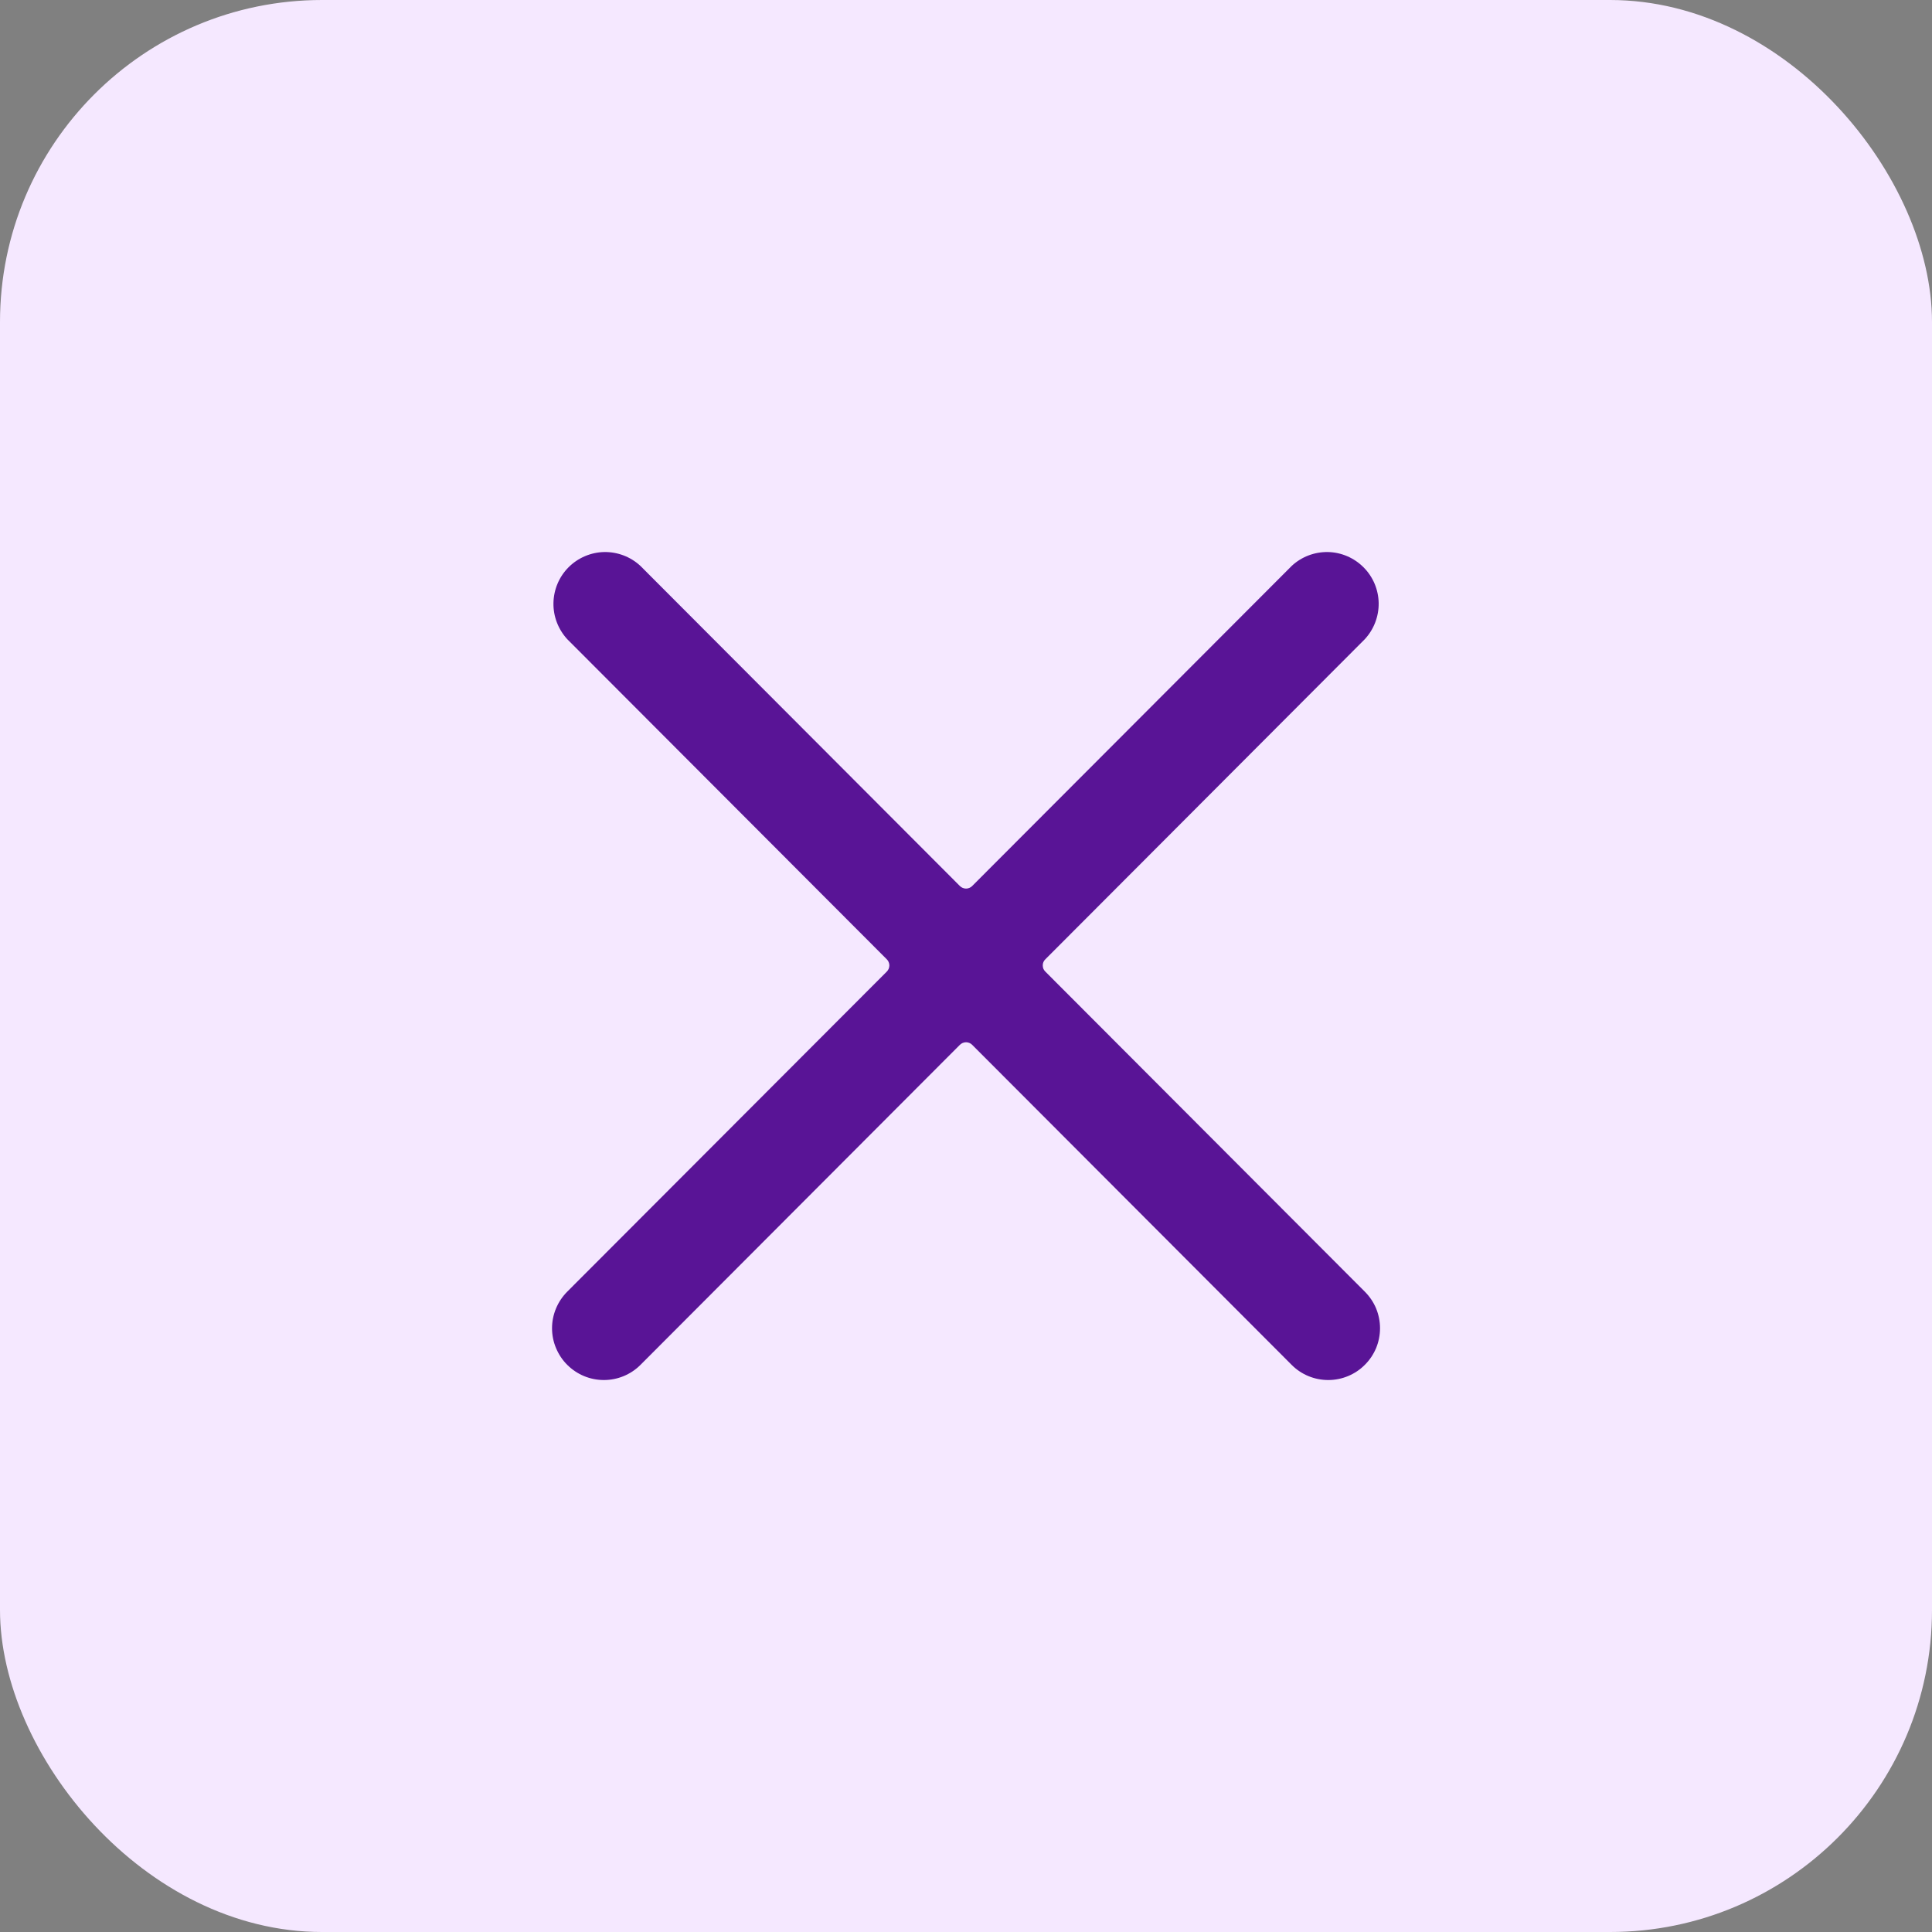
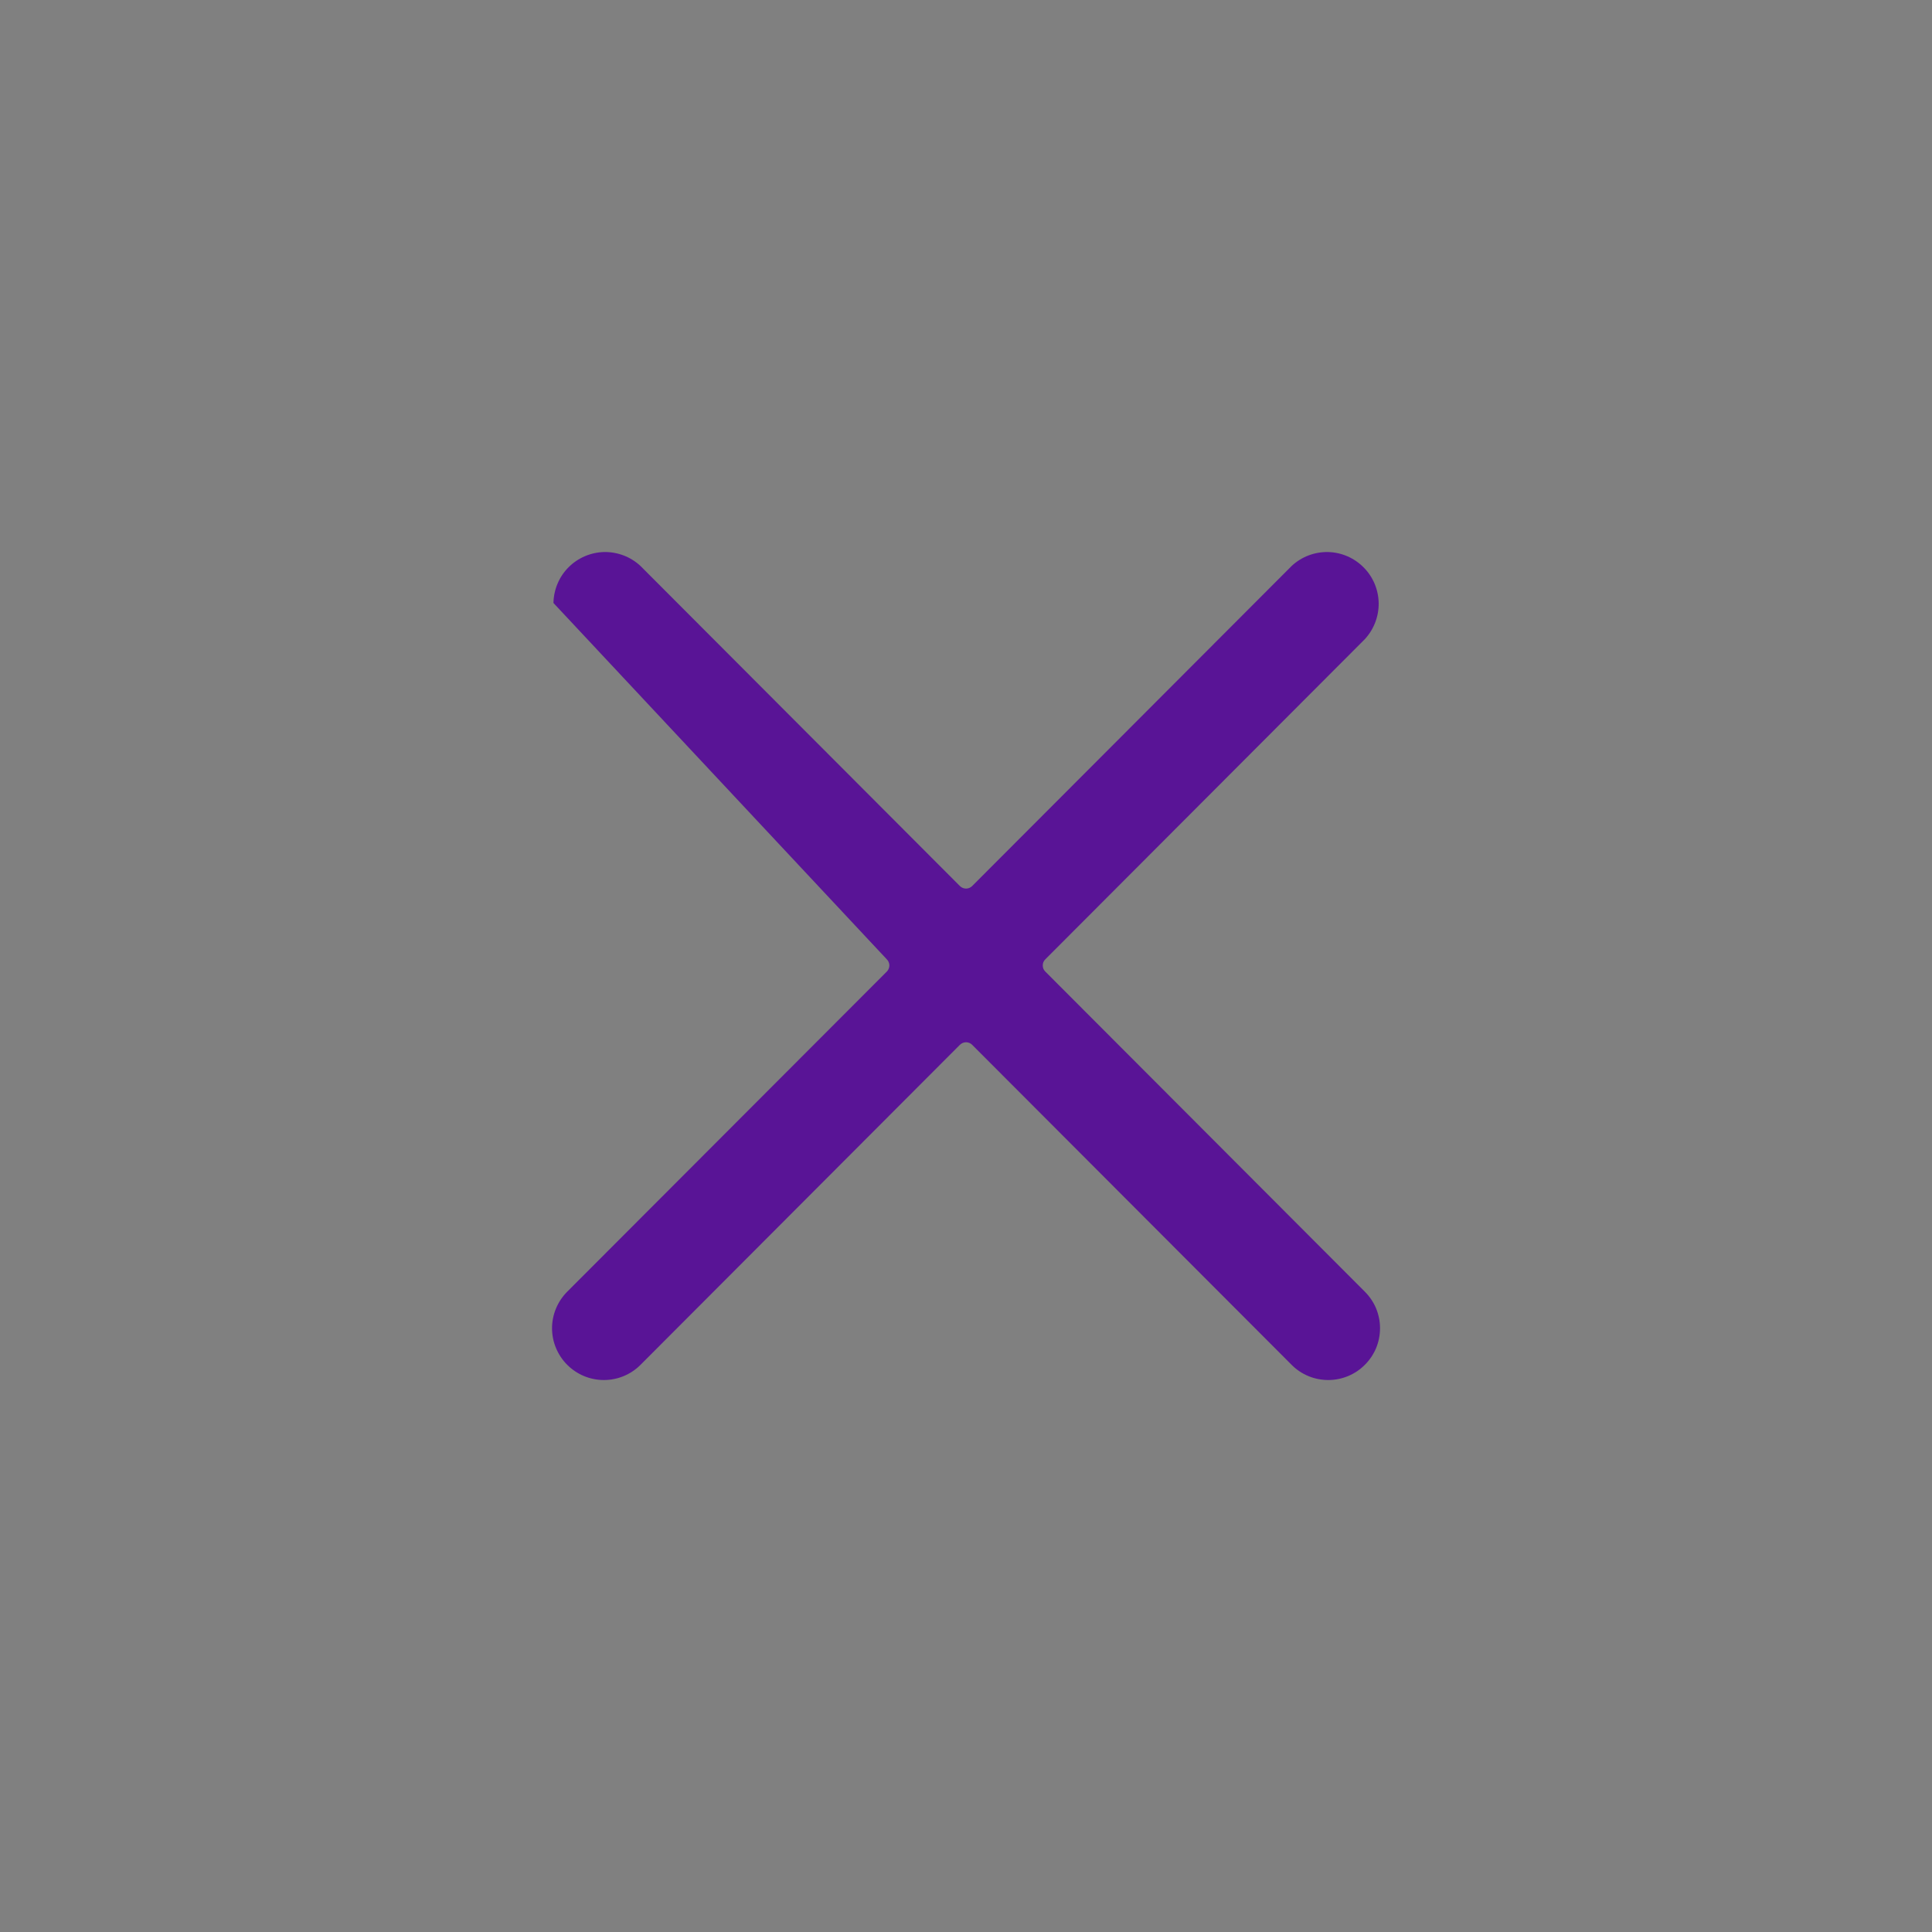
<svg xmlns="http://www.w3.org/2000/svg" width="30" height="30" viewBox="0 0 30 30" fill="none">
  <rect x="0" y="0" width="30" height="30" fill="#808080" stroke="none" />
-   <rect width="30" height="30" rx="5" fill="#F5E8FF" />
-   <path d="M8.809 20.056C8.734 20.131 8.675 20.219 8.634 20.317C8.593 20.415 8.572 20.519 8.572 20.625C8.572 20.731 8.593 20.836 8.634 20.933C8.675 21.031 8.734 21.12 8.809 21.194C8.96 21.345 9.164 21.429 9.377 21.429C9.59 21.429 9.794 21.345 9.945 21.194L14.904 16.225C14.917 16.212 14.932 16.202 14.948 16.195C14.965 16.188 14.983 16.184 15.001 16.184C15.019 16.184 15.037 16.188 15.053 16.195C15.07 16.202 15.085 16.212 15.097 16.225L20.057 21.194C20.207 21.345 20.412 21.429 20.625 21.429C20.837 21.429 21.042 21.345 21.192 21.194C21.267 21.12 21.327 21.031 21.368 20.933C21.408 20.836 21.429 20.731 21.429 20.625C21.429 20.519 21.408 20.415 21.368 20.317C21.327 20.219 21.267 20.131 21.192 20.056L16.233 15.088C16.22 15.075 16.209 15.06 16.202 15.044C16.195 15.027 16.192 15.009 16.192 14.991C16.192 14.973 16.195 14.955 16.202 14.939C16.209 14.922 16.22 14.907 16.233 14.895L21.192 9.926C21.334 9.773 21.411 9.571 21.408 9.363C21.404 9.154 21.32 8.955 21.172 8.808C21.025 8.661 20.827 8.576 20.619 8.572C20.41 8.569 20.209 8.646 20.057 8.788L15.097 13.757C15.085 13.77 15.07 13.78 15.053 13.787C15.037 13.794 15.019 13.798 15.001 13.798C14.983 13.798 14.965 13.794 14.948 13.787C14.932 13.78 14.917 13.77 14.904 13.757L9.945 8.788C9.793 8.646 9.591 8.569 9.383 8.572C9.175 8.576 8.976 8.661 8.829 8.808C8.682 8.955 8.598 9.154 8.594 9.363C8.59 9.571 8.668 9.773 8.809 9.926L13.769 14.895C13.782 14.907 13.792 14.922 13.799 14.939C13.806 14.955 13.81 14.973 13.81 14.991C13.81 15.009 13.806 15.027 13.799 15.044C13.792 15.06 13.782 15.075 13.769 15.088L8.809 20.056Z" fill="#591496" />
+   <path d="M8.809 20.056C8.734 20.131 8.675 20.219 8.634 20.317C8.593 20.415 8.572 20.519 8.572 20.625C8.572 20.731 8.593 20.836 8.634 20.933C8.675 21.031 8.734 21.12 8.809 21.194C8.96 21.345 9.164 21.429 9.377 21.429C9.59 21.429 9.794 21.345 9.945 21.194L14.904 16.225C14.917 16.212 14.932 16.202 14.948 16.195C14.965 16.188 14.983 16.184 15.001 16.184C15.019 16.184 15.037 16.188 15.053 16.195C15.07 16.202 15.085 16.212 15.097 16.225L20.057 21.194C20.207 21.345 20.412 21.429 20.625 21.429C20.837 21.429 21.042 21.345 21.192 21.194C21.267 21.12 21.327 21.031 21.368 20.933C21.408 20.836 21.429 20.731 21.429 20.625C21.429 20.519 21.408 20.415 21.368 20.317C21.327 20.219 21.267 20.131 21.192 20.056L16.233 15.088C16.22 15.075 16.209 15.06 16.202 15.044C16.195 15.027 16.192 15.009 16.192 14.991C16.192 14.973 16.195 14.955 16.202 14.939C16.209 14.922 16.22 14.907 16.233 14.895L21.192 9.926C21.334 9.773 21.411 9.571 21.408 9.363C21.404 9.154 21.32 8.955 21.172 8.808C21.025 8.661 20.827 8.576 20.619 8.572C20.41 8.569 20.209 8.646 20.057 8.788L15.097 13.757C15.085 13.77 15.07 13.78 15.053 13.787C15.037 13.794 15.019 13.798 15.001 13.798C14.983 13.798 14.965 13.794 14.948 13.787C14.932 13.78 14.917 13.77 14.904 13.757L9.945 8.788C9.793 8.646 9.591 8.569 9.383 8.572C9.175 8.576 8.976 8.661 8.829 8.808C8.682 8.955 8.598 9.154 8.594 9.363L13.769 14.895C13.782 14.907 13.792 14.922 13.799 14.939C13.806 14.955 13.81 14.973 13.81 14.991C13.81 15.009 13.806 15.027 13.799 15.044C13.792 15.06 13.782 15.075 13.769 15.088L8.809 20.056Z" fill="#591496" />
</svg>